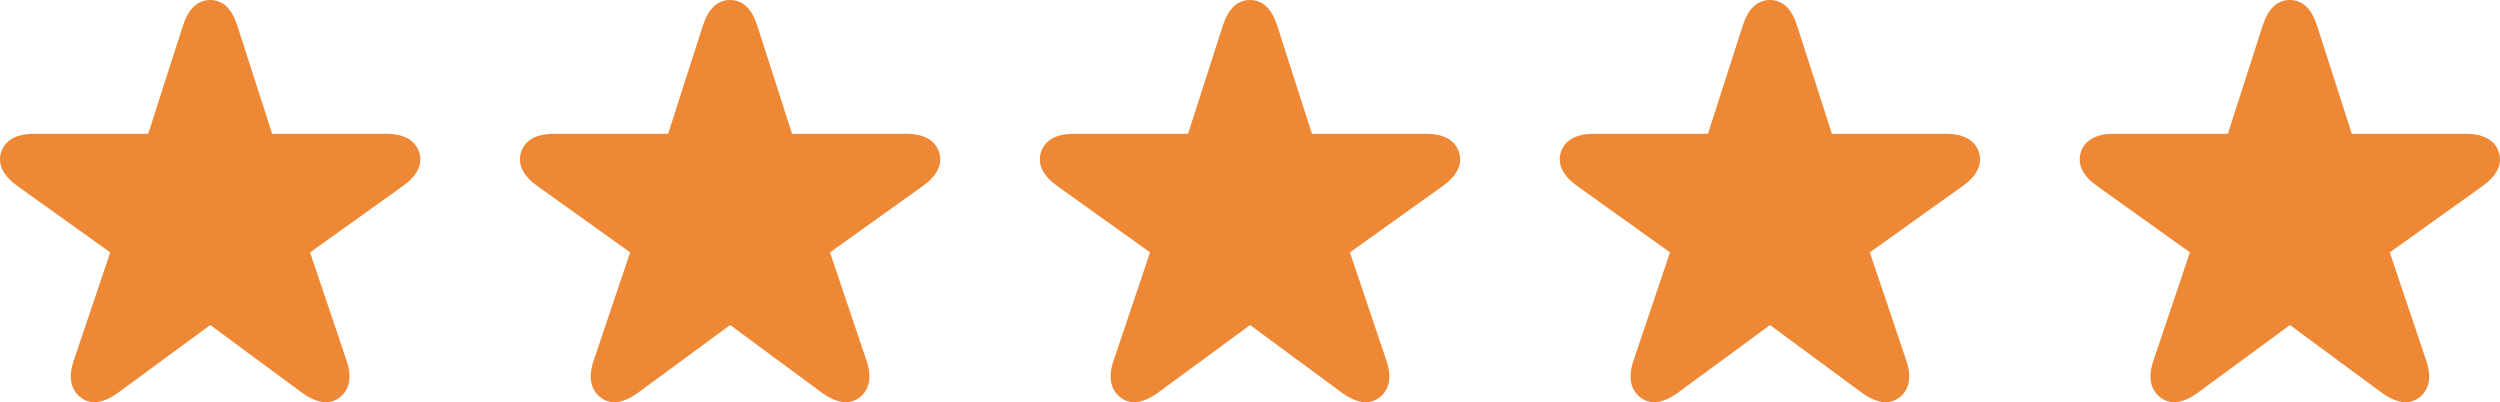
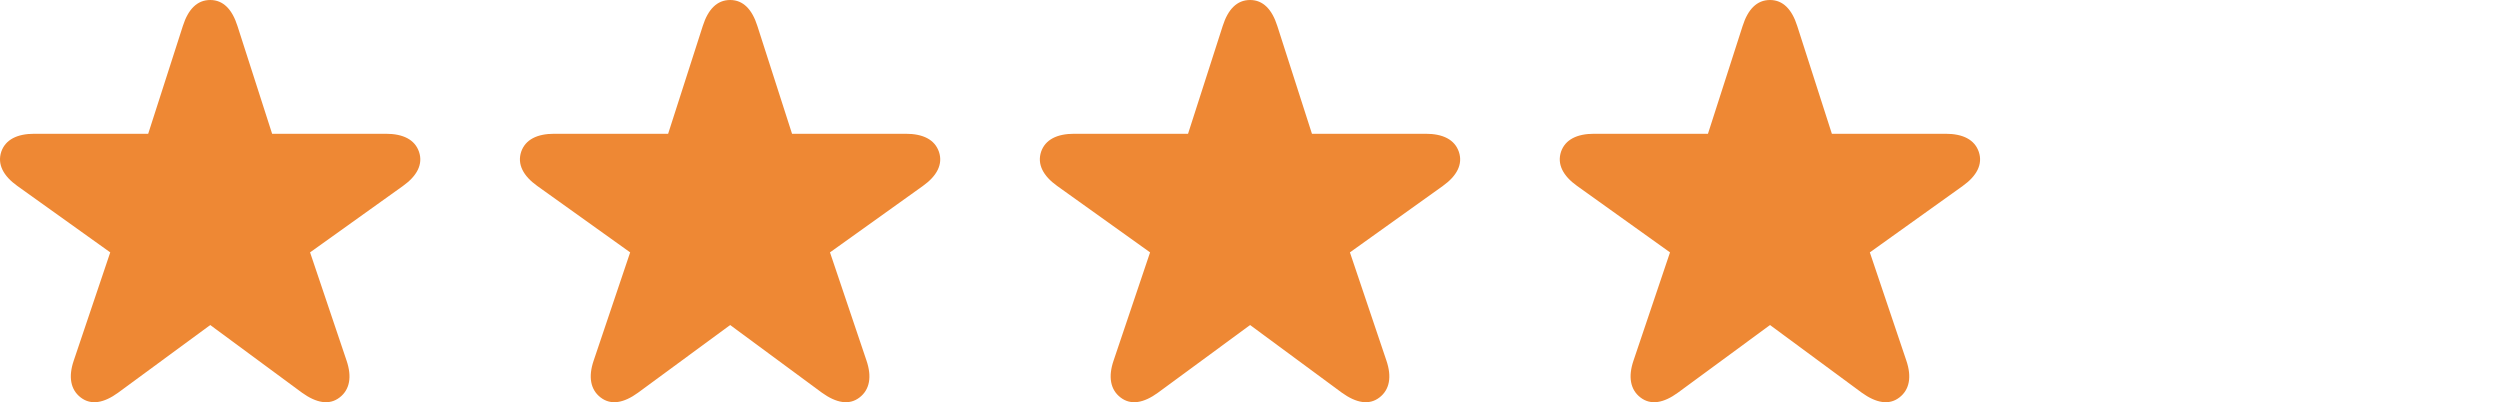
<svg xmlns="http://www.w3.org/2000/svg" fill="none" height="100%" overflow="visible" preserveAspectRatio="none" style="display: block;" viewBox="0 0 125.496 20.191" width="100%">
  <g id="Frame 2147236349">
    <path d="M4.05 19.952C3.537 19.558 3.427 18.908 3.702 18.102L5.534 12.669L0.871 9.335C0.166 8.831 -0.146 8.245 0.065 7.613C0.276 7.008 0.862 6.715 1.723 6.715H7.439L9.18 1.301C9.446 0.467 9.895 0 10.554 0C11.205 0 11.653 0.467 11.919 1.301L13.66 6.715H19.367C20.237 6.715 20.824 7.008 21.034 7.622C21.245 8.245 20.934 8.831 20.228 9.335L15.565 12.669L17.397 18.102C17.672 18.908 17.562 19.558 17.049 19.952C16.527 20.356 15.877 20.227 15.162 19.714L10.554 16.316L5.928 19.714C5.222 20.227 4.572 20.356 4.05 19.952Z" fill="#EE8834" id="Vector" />
    <path d="M30.149 19.952C29.636 19.558 29.526 18.908 29.801 18.102L31.633 12.669L26.97 9.335C26.265 8.831 25.953 8.245 26.164 7.613C26.375 7.008 26.961 6.715 27.822 6.715H33.539L35.279 1.301C35.545 0.467 35.994 0 36.653 0C37.304 0 37.753 0.467 38.018 1.301L39.759 6.715H45.466C46.337 6.715 46.923 7.008 47.134 7.622C47.344 8.245 47.033 8.831 46.327 9.335L41.664 12.669L43.497 18.102C43.772 18.908 43.661 19.558 43.148 19.952C42.626 20.356 41.976 20.227 41.261 19.714L36.653 16.316L32.027 19.714C31.322 20.227 30.671 20.356 30.149 19.952Z" fill="#EE8834" id="Vector_2" />
    <path d="M56.248 19.952C55.735 19.558 55.625 18.908 55.9 18.102L57.732 12.669L53.069 9.335C52.364 8.831 52.053 8.245 52.263 7.613C52.474 7.008 53.06 6.715 53.922 6.715H59.638L61.379 1.301C61.644 0.467 62.093 0 62.753 0C63.403 0 63.852 0.467 64.118 1.301L65.858 6.715H71.566C72.436 6.715 73.022 7.008 73.233 7.622C73.444 8.245 73.132 8.831 72.427 9.335L67.764 12.669L69.596 18.102C69.871 18.908 69.761 19.558 69.248 19.952C68.726 20.356 68.075 20.227 67.361 19.714L62.753 16.316L58.126 19.714C57.421 20.227 56.77 20.356 56.248 19.952Z" fill="#EE8834" id="Vector_3" />
    <path d="M82.347 19.952C81.835 19.558 81.725 18.908 81.999 18.102L83.832 12.669L79.169 9.335C78.463 8.831 78.152 8.245 78.362 7.613C78.573 7.008 79.159 6.715 80.021 6.715H85.737L87.478 1.301C87.743 0.467 88.192 0 88.852 0C89.502 0 89.951 0.467 90.217 1.301L91.957 6.715H97.665C98.535 6.715 99.121 7.008 99.332 7.622C99.543 8.245 99.231 8.831 98.526 9.335L93.863 12.669L95.695 18.102C95.97 18.908 95.86 19.558 95.347 19.952C94.825 20.356 94.174 20.227 93.46 19.714L88.852 16.316L84.225 19.714C83.52 20.227 82.87 20.356 82.347 19.952Z" fill="#EE8834" id="Vector_4" />
-     <path d="M108.447 19.952C107.934 19.558 107.824 18.908 108.099 18.102L109.931 12.669L105.268 9.335C104.562 8.831 104.251 8.245 104.462 7.613C104.672 7.008 105.259 6.715 106.12 6.715H111.836L113.577 1.301C113.843 0.467 114.291 0 114.951 0C115.601 0 116.05 0.467 116.316 1.301L118.057 6.715H123.764C124.634 6.715 125.221 7.008 125.431 7.622C125.642 8.245 125.33 8.831 124.625 9.335L119.962 12.669L121.794 18.102C122.069 18.908 121.959 19.558 121.446 19.952C120.924 20.356 120.274 20.227 119.559 19.714L114.951 16.316L110.325 19.714C109.619 20.227 108.969 20.356 108.447 19.952Z" fill="#EE8834" id="Vector_5" />
  </g>
</svg>